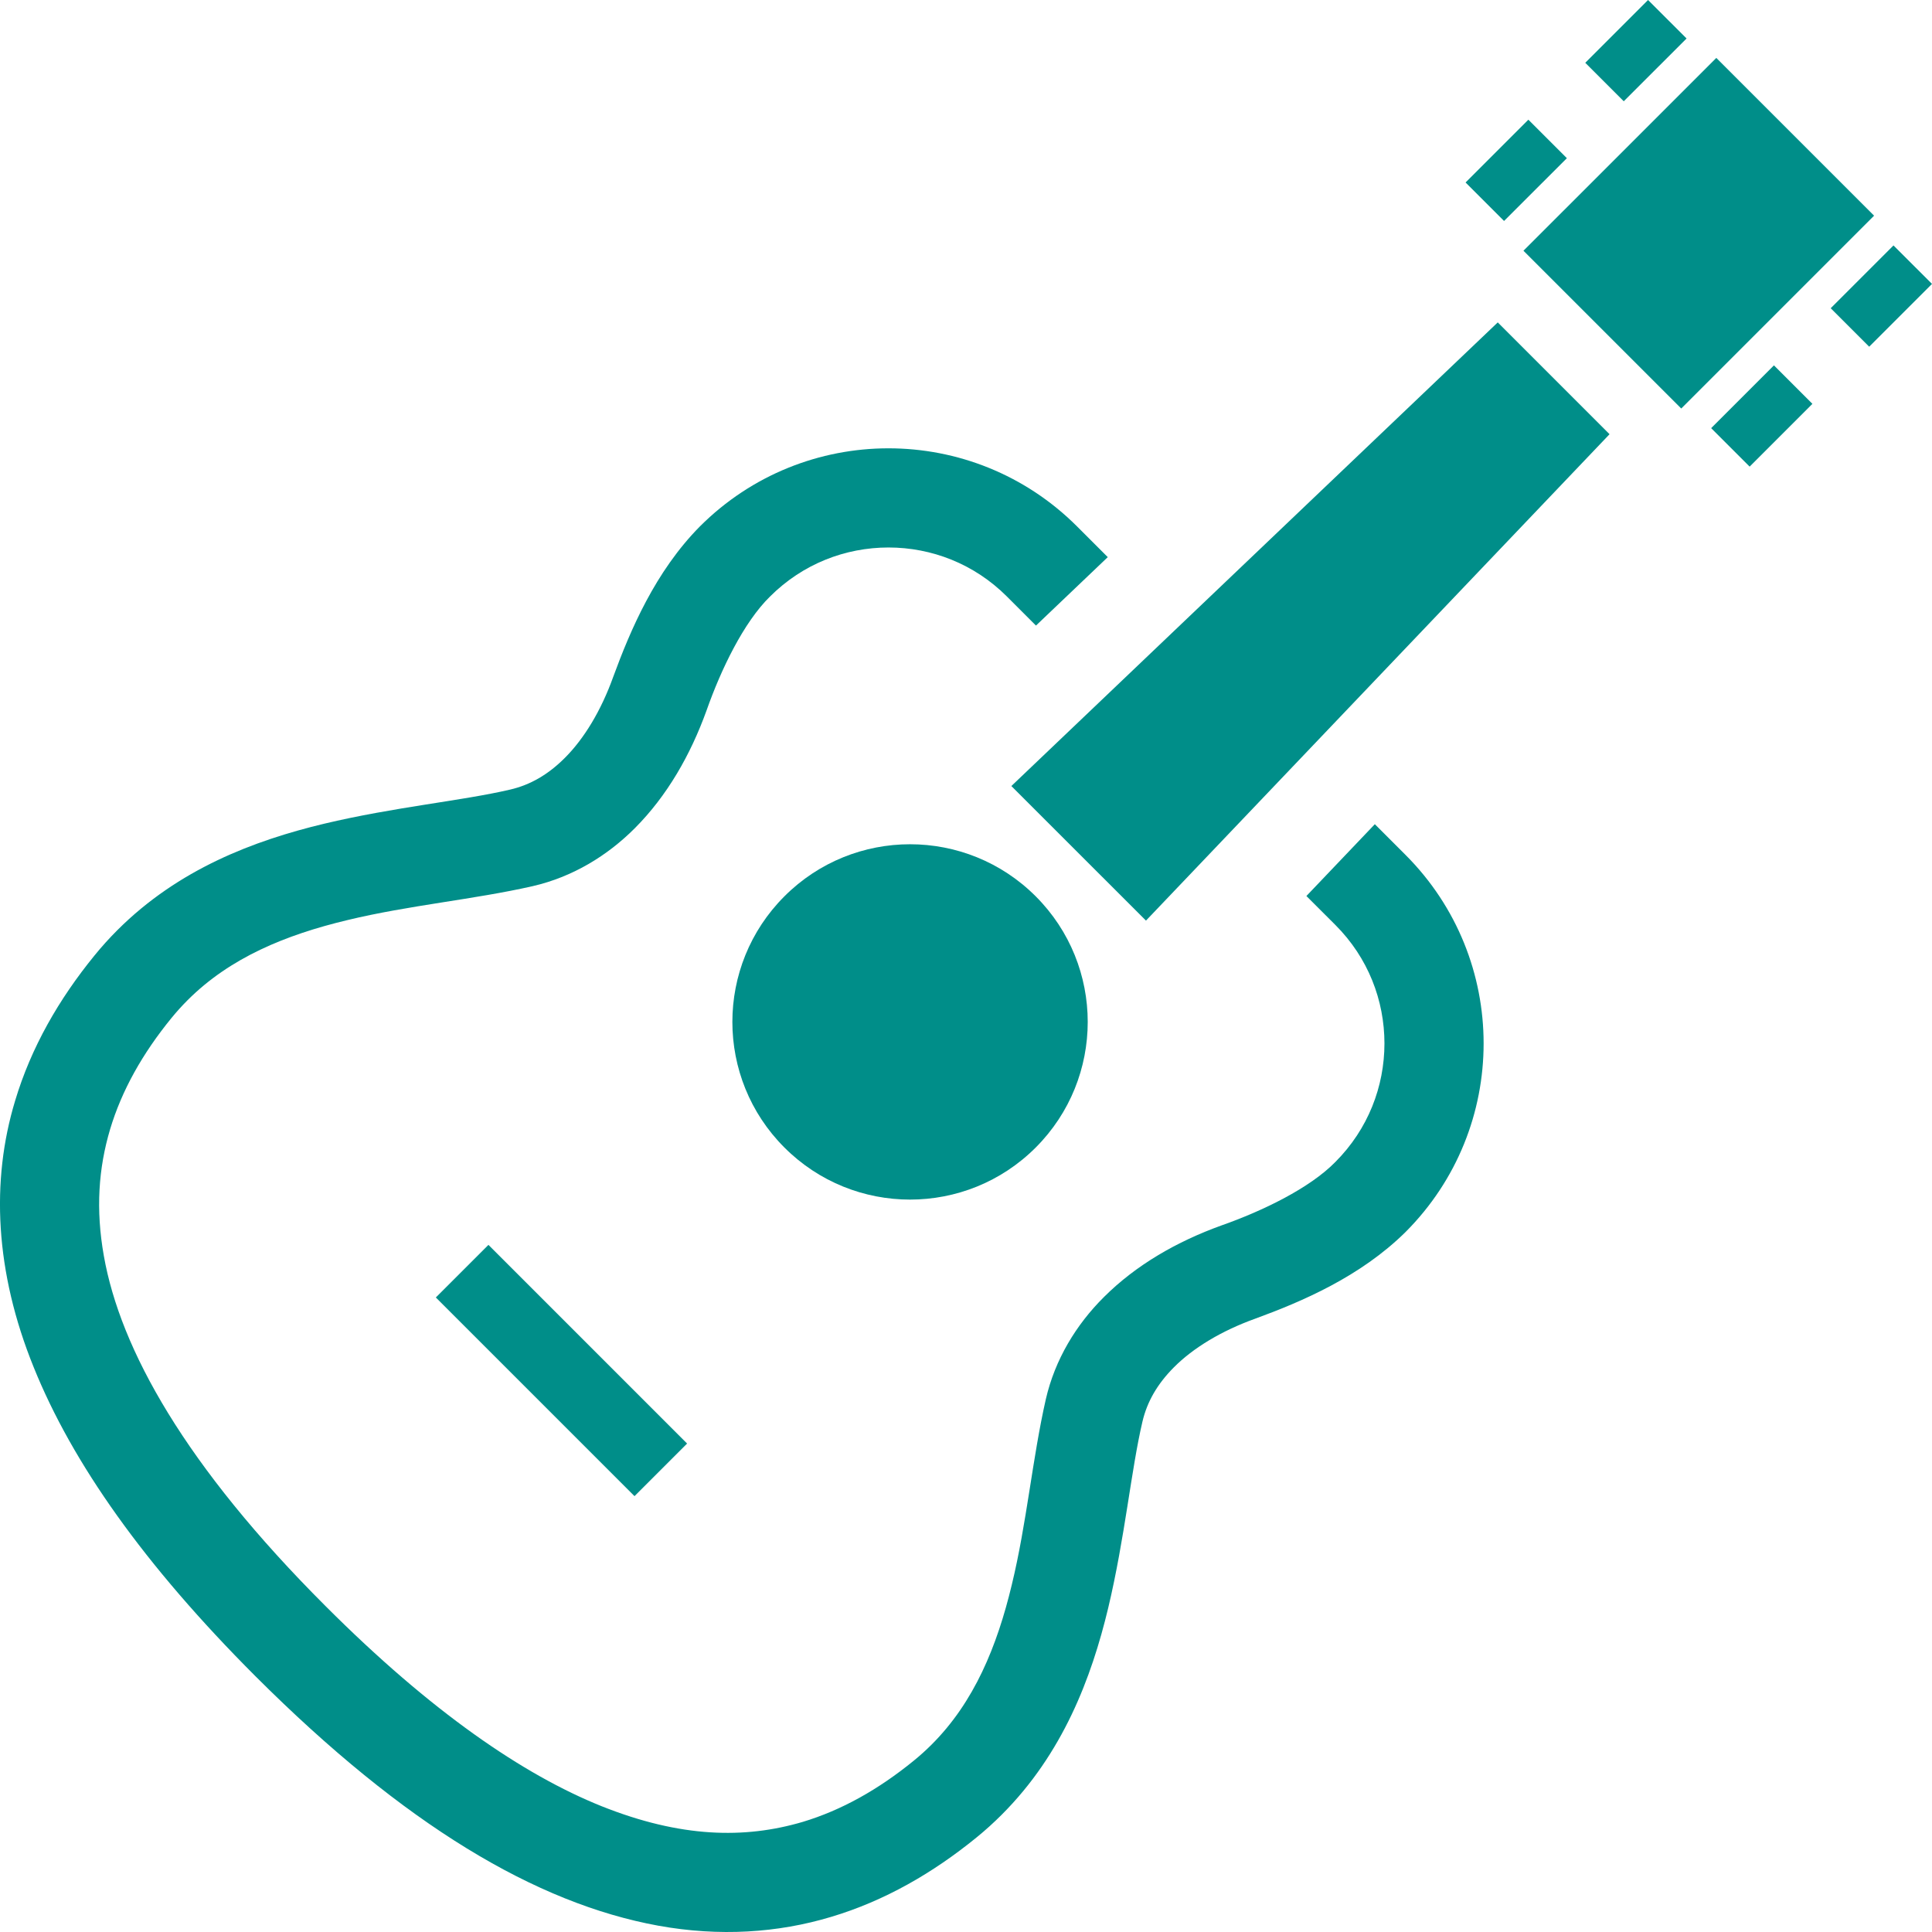
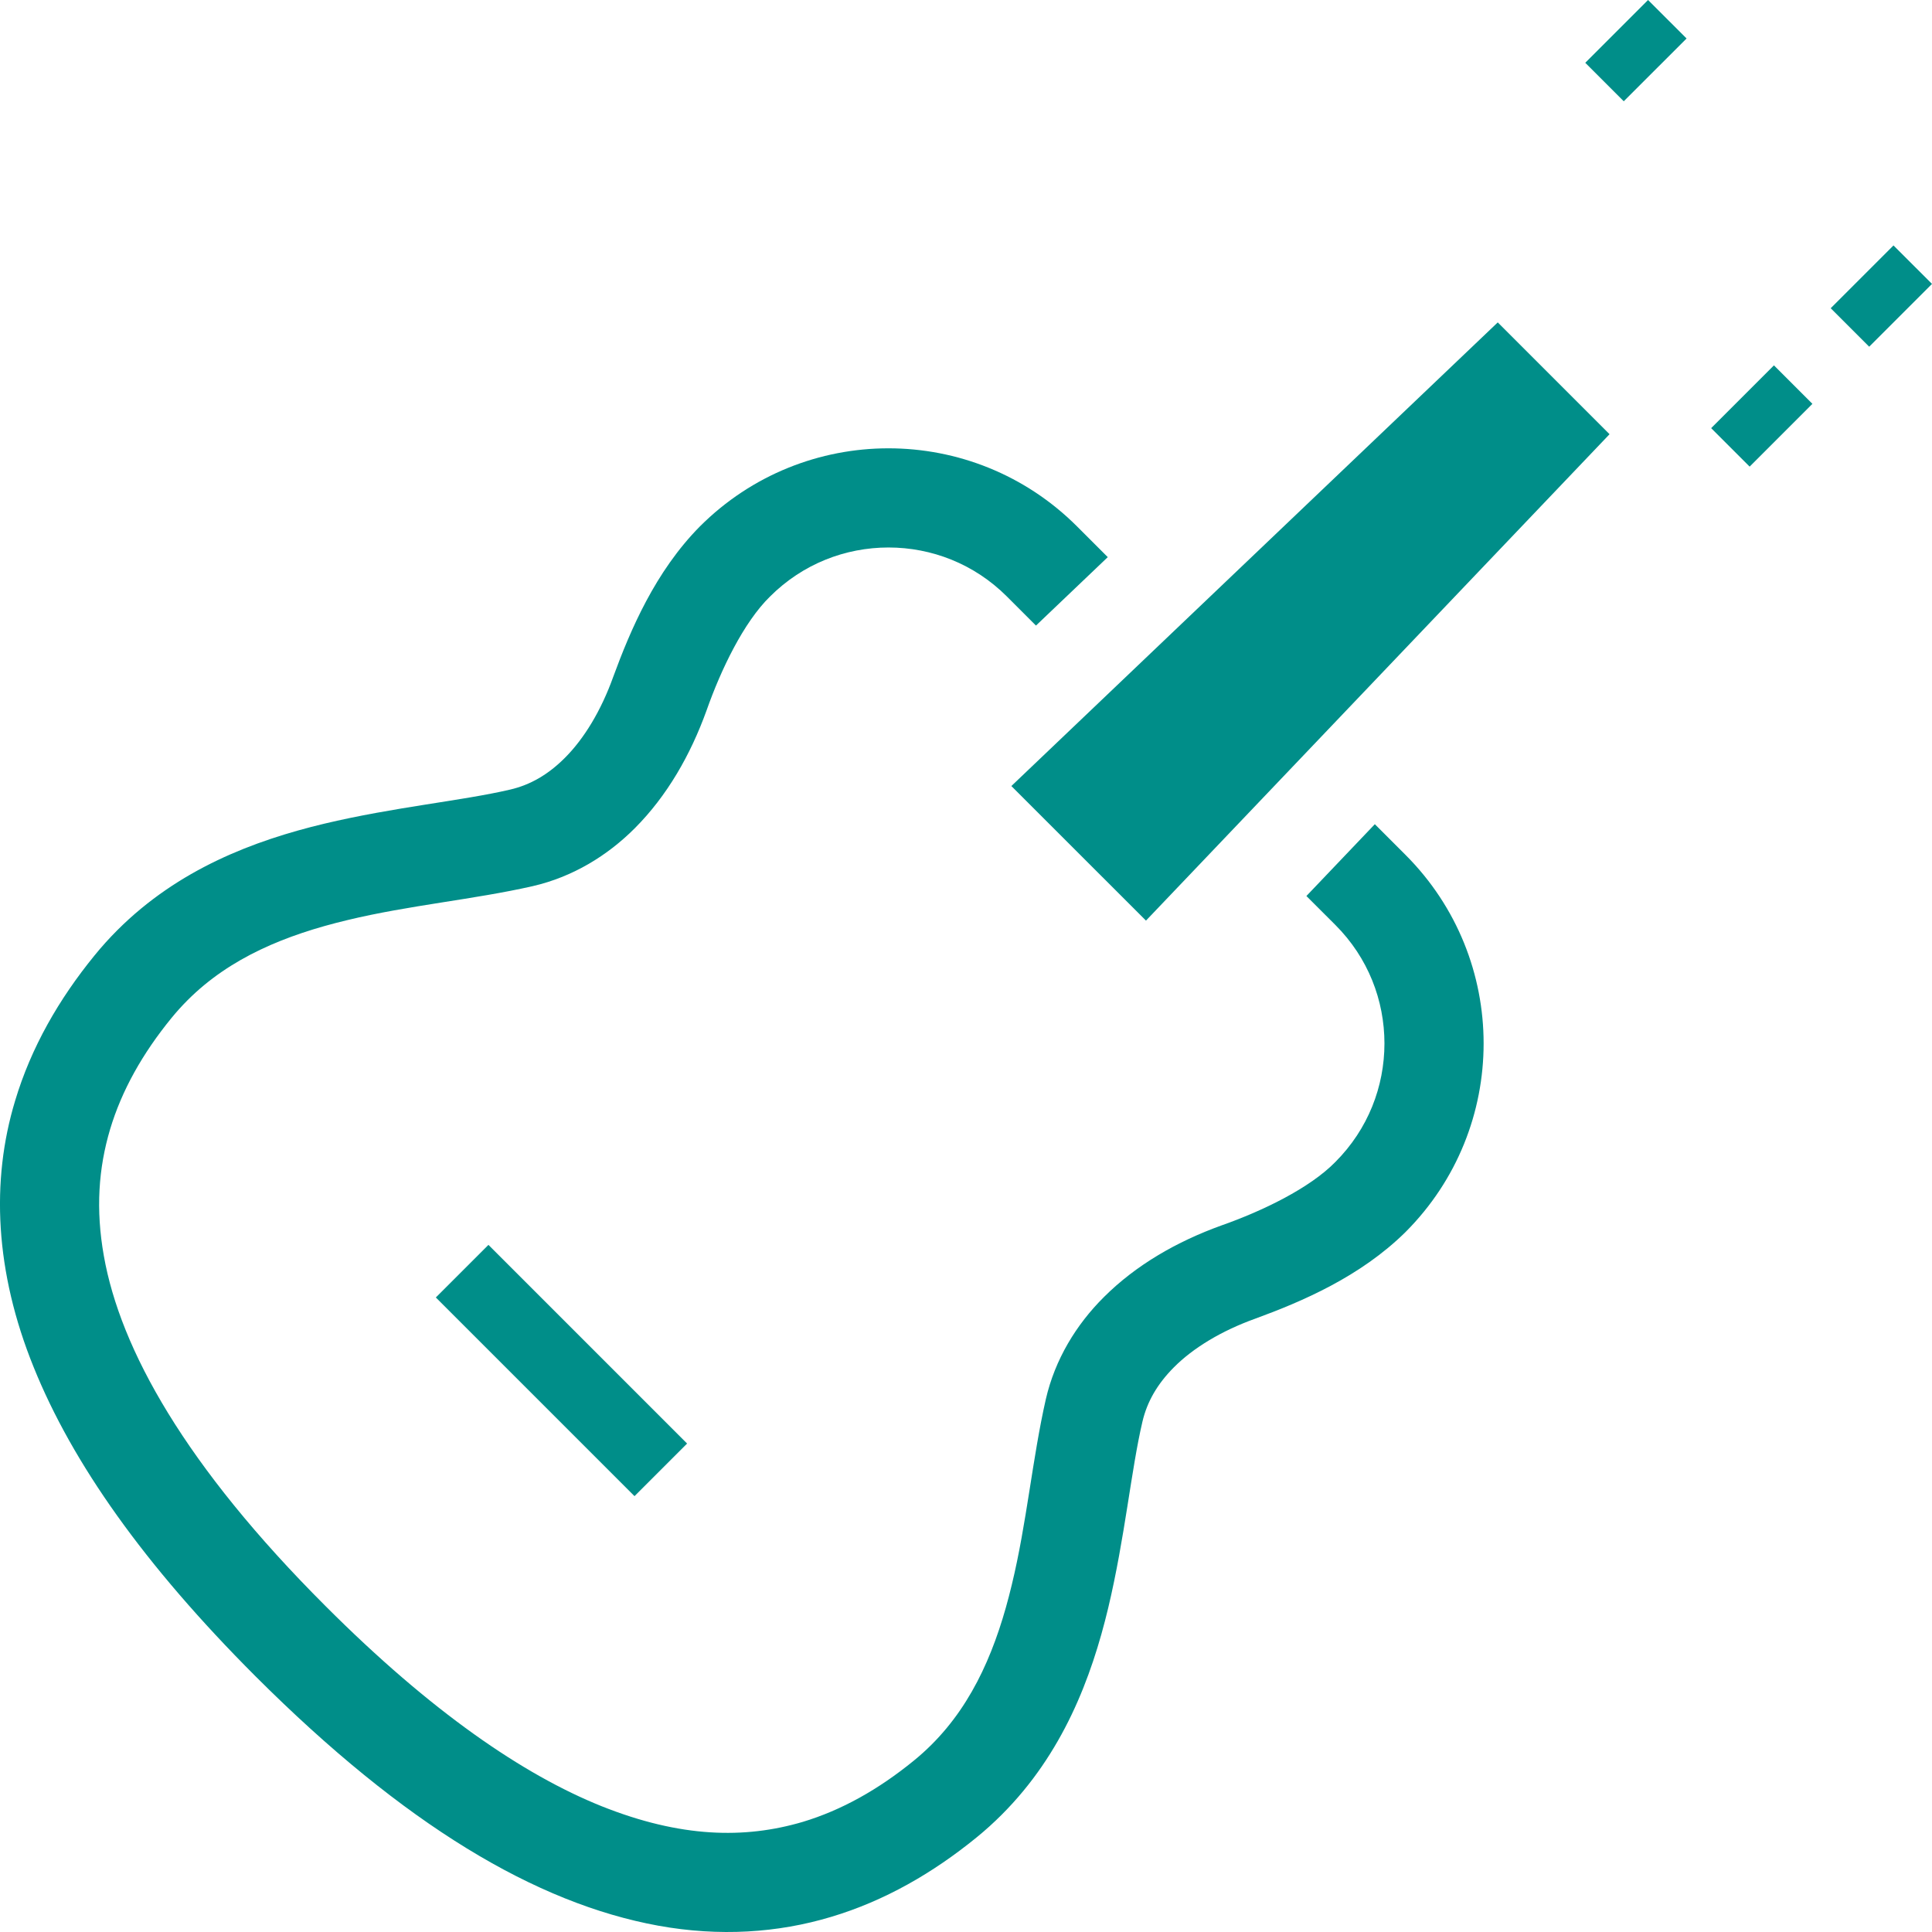
<svg xmlns="http://www.w3.org/2000/svg" version="1.1" id="_x32_" x="0px" y="0px" viewBox="0 0 512 512" style="width: 256px; height: 256px; opacity: 1;" xml:space="preserve">
  <style type="text/css">
	.st0{fill:#4B4B4B;}
</style>
  <g>
-     <path class="st0" d="M207.882,304.111c18.384,18.392,48.197,18.392,66.589,0c18.384-18.384,18.384-48.196,0-66.581   c-18.392-18.392-48.206-18.392-66.589,0C189.489,255.915,189.489,285.728,207.882,304.111z" style="fill: rgb(0, 142, 137);" />
    <path class="st0" d="M364.346,218.42l-18.136,19.034l7.674,7.665c8.708,8.708,13.002,20.001,13.011,31.404   c-0.009,11.404-4.312,22.696-13.011,31.414c-6.802,6.954-19.317,12.994-30.139,16.801c-11.839,4.268-22.652,10.471-31.215,19.017   c-7.324,7.297-12.953,16.493-15.382,27.093c-3.533,15.544-5.056,32.825-9.008,49.121c-3.91,16.331-9.95,31.08-21.232,42.346   c-1.48,1.48-3.055,2.908-4.748,4.286c-9.384,7.648-19.137,13.122-29.42,16.219c-15.433,4.552-32.388,4.192-53.27-4.14   c-20.814-8.35-45.245-25.082-73.151-53.005c-37.281-37.23-54.433-68.181-58.788-92.81c-2.207-12.371-1.42-23.294,1.652-33.603   c3.088-10.291,8.572-20.044,16.219-29.428c1.386-1.702,2.815-3.276,4.303-4.764c11.258-11.275,25.989-17.315,42.32-21.224   c16.305-3.943,33.577-5.466,49.121-8.999c10.6-2.438,19.805-8.058,27.102-15.373c8.538-8.572,14.731-19.368,19.008-31.224   c3.815-10.831,9.83-23.338,16.793-30.147c8.708-8.7,20.001-13.003,31.412-13.012c11.412,0.009,22.696,4.303,31.404,13.012   l7.682,7.682l19.026-18.136l-8.127-8.127c-27.615-27.615-72.364-27.615-99.978,0c-11.831,11.977-18.392,27.434-22.944,39.822   c-3.216,8.974-7.734,16.433-12.866,21.54c-4.414,4.406-9.119,7.118-14.432,8.359c-12.789,2.993-30.668,4.61-49.318,9.051   c-18.615,4.465-38.598,12.01-54.792,28.196c-2.105,2.104-4.141,4.346-6.091,6.75c-9.377,11.506-16.776,24.304-21.02,38.488   c-6.441,21.266-5.337,45.305,4.928,70.61c10.249,25.382,29.232,52.338,58.805,81.92c39.42,39.377,74.28,60.164,106.746,66.076   c16.185,2.926,31.635,1.916,45.793-2.344c14.175-4.243,26.973-11.635,38.496-21.027c2.387-1.933,4.62-3.969,6.715-6.066   c16.186-16.202,23.748-36.178,28.206-54.793c4.44-18.658,6.065-36.546,9.068-49.352c1.24-5.295,3.944-9.983,8.35-14.414   c5.115-5.132,12.575-9.649,21.532-12.874c12.413-4.543,27.845-11.121,39.822-22.944c27.614-27.623,27.614-72.363,0-99.978   L364.346,218.42z" style="fill: rgb(0, 142, 137);" />
    <polygon class="st0" points="268.021,208.308 303.694,243.972 426.547,115.071 396.923,85.437  " style="fill: rgb(0, 142, 137);" />
-     <polygon class="st0" points="454.838,15.349 403.732,66.446 445.547,108.261 496.652,57.155  " style="fill: rgb(0, 142, 137);" />
    <polygon class="st0" points="446.959,10.199 436.753,0.002 420.114,16.64 430.312,26.838  " style="fill: rgb(0, 142, 137);" />
-     <polygon class="st0" points="415.238,41.92 405.032,31.722 388.393,48.361 398.591,58.558  " style="fill: rgb(0, 142, 137);" />
    <polygon class="st0" points="501.794,65.043 485.155,81.682 495.352,91.879 512,75.24  " style="fill: rgb(0, 142, 137);" />
    <rect x="459.642" y="98.416" transform="matrix(-0.707 -0.707 0.707 -0.707 719.057 518.206)" class="st0" width="14.422" height="23.531" style="fill: rgb(0, 142, 137);" />
    <polygon class="st0" points="115.5,343.84 168.154,396.493 182.089,382.558 129.444,329.904  " style="fill: rgb(0, 142, 137);" />
  </g>
</svg>